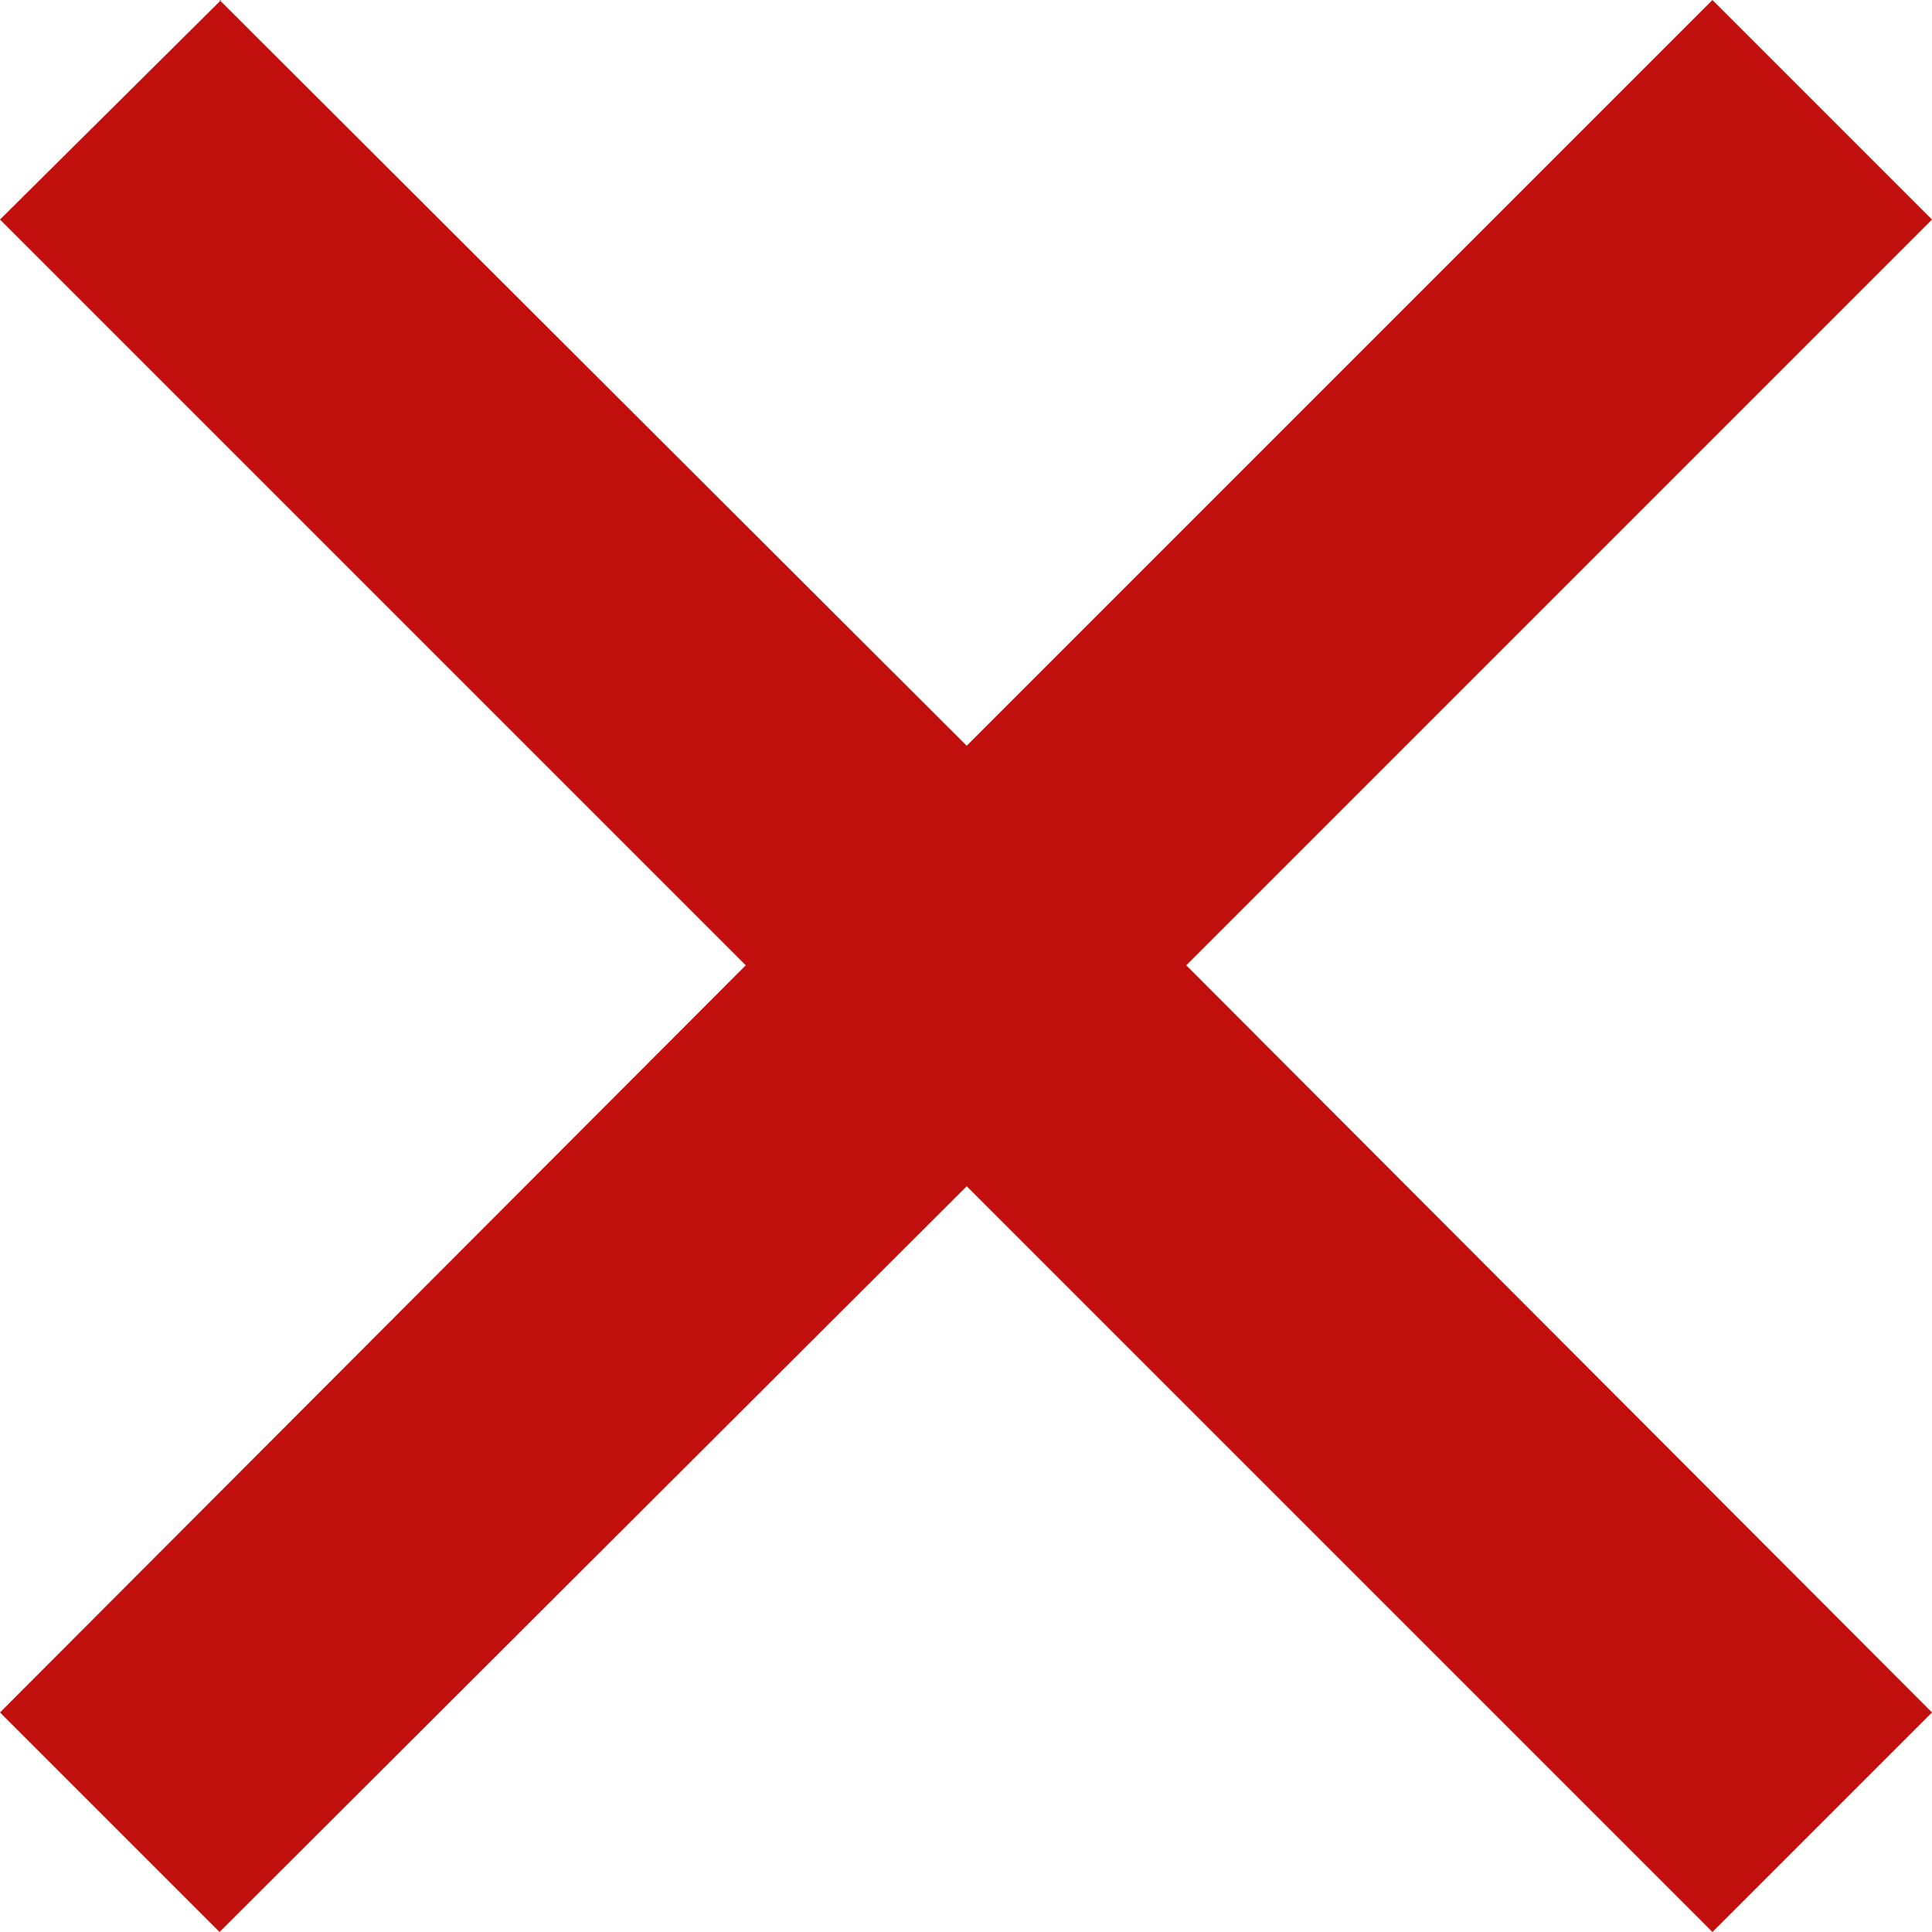
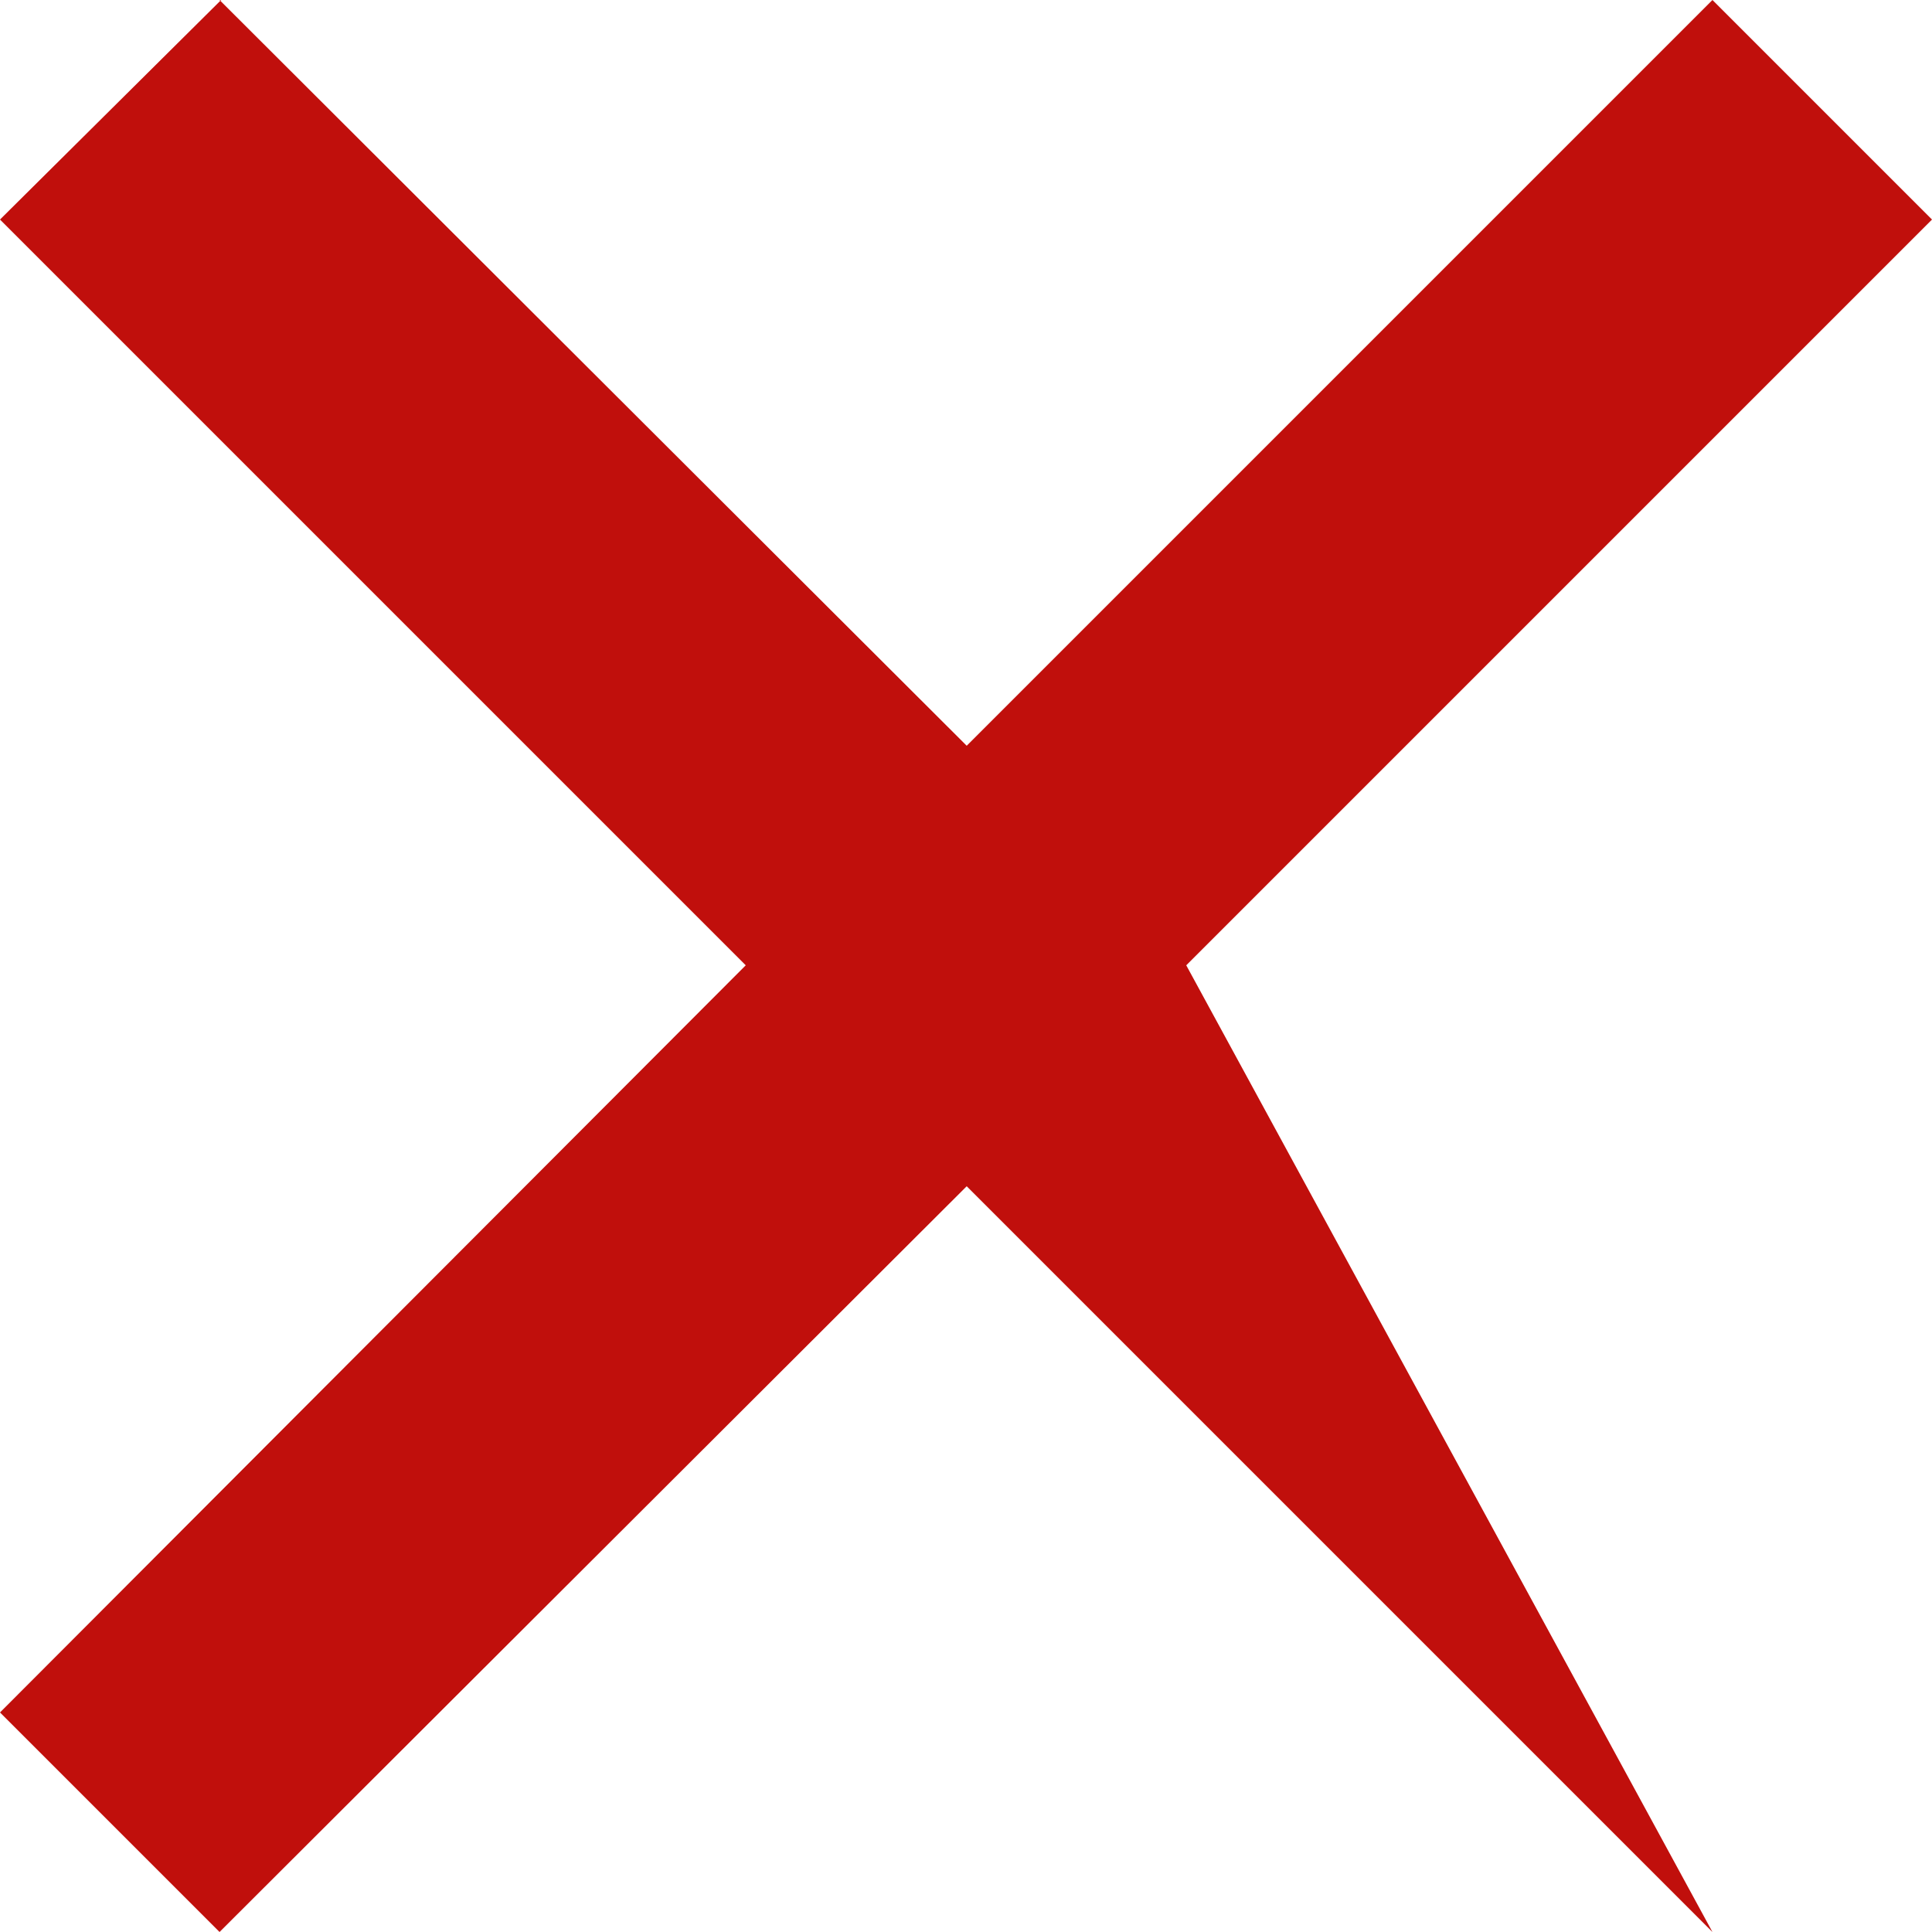
<svg xmlns="http://www.w3.org/2000/svg" width="11" height="11" viewBox="0 0 11 11" fill="none">
-   <path d="M1.259 0L0 1.25L4.246 5.496L0 9.75L1.25 11L5.504 6.754L9.75 11L11 9.75L6.754 5.496L11 1.25L9.75 0L5.504 4.246L1.25 0H1.259Z" fill="#C00F0C" />
+   <path d="M1.259 0L0 1.25L4.246 5.496L0 9.75L1.25 11L5.504 6.754L9.75 11L6.754 5.496L11 1.25L9.75 0L5.504 4.246L1.25 0H1.259Z" fill="#C00F0C" />
</svg>